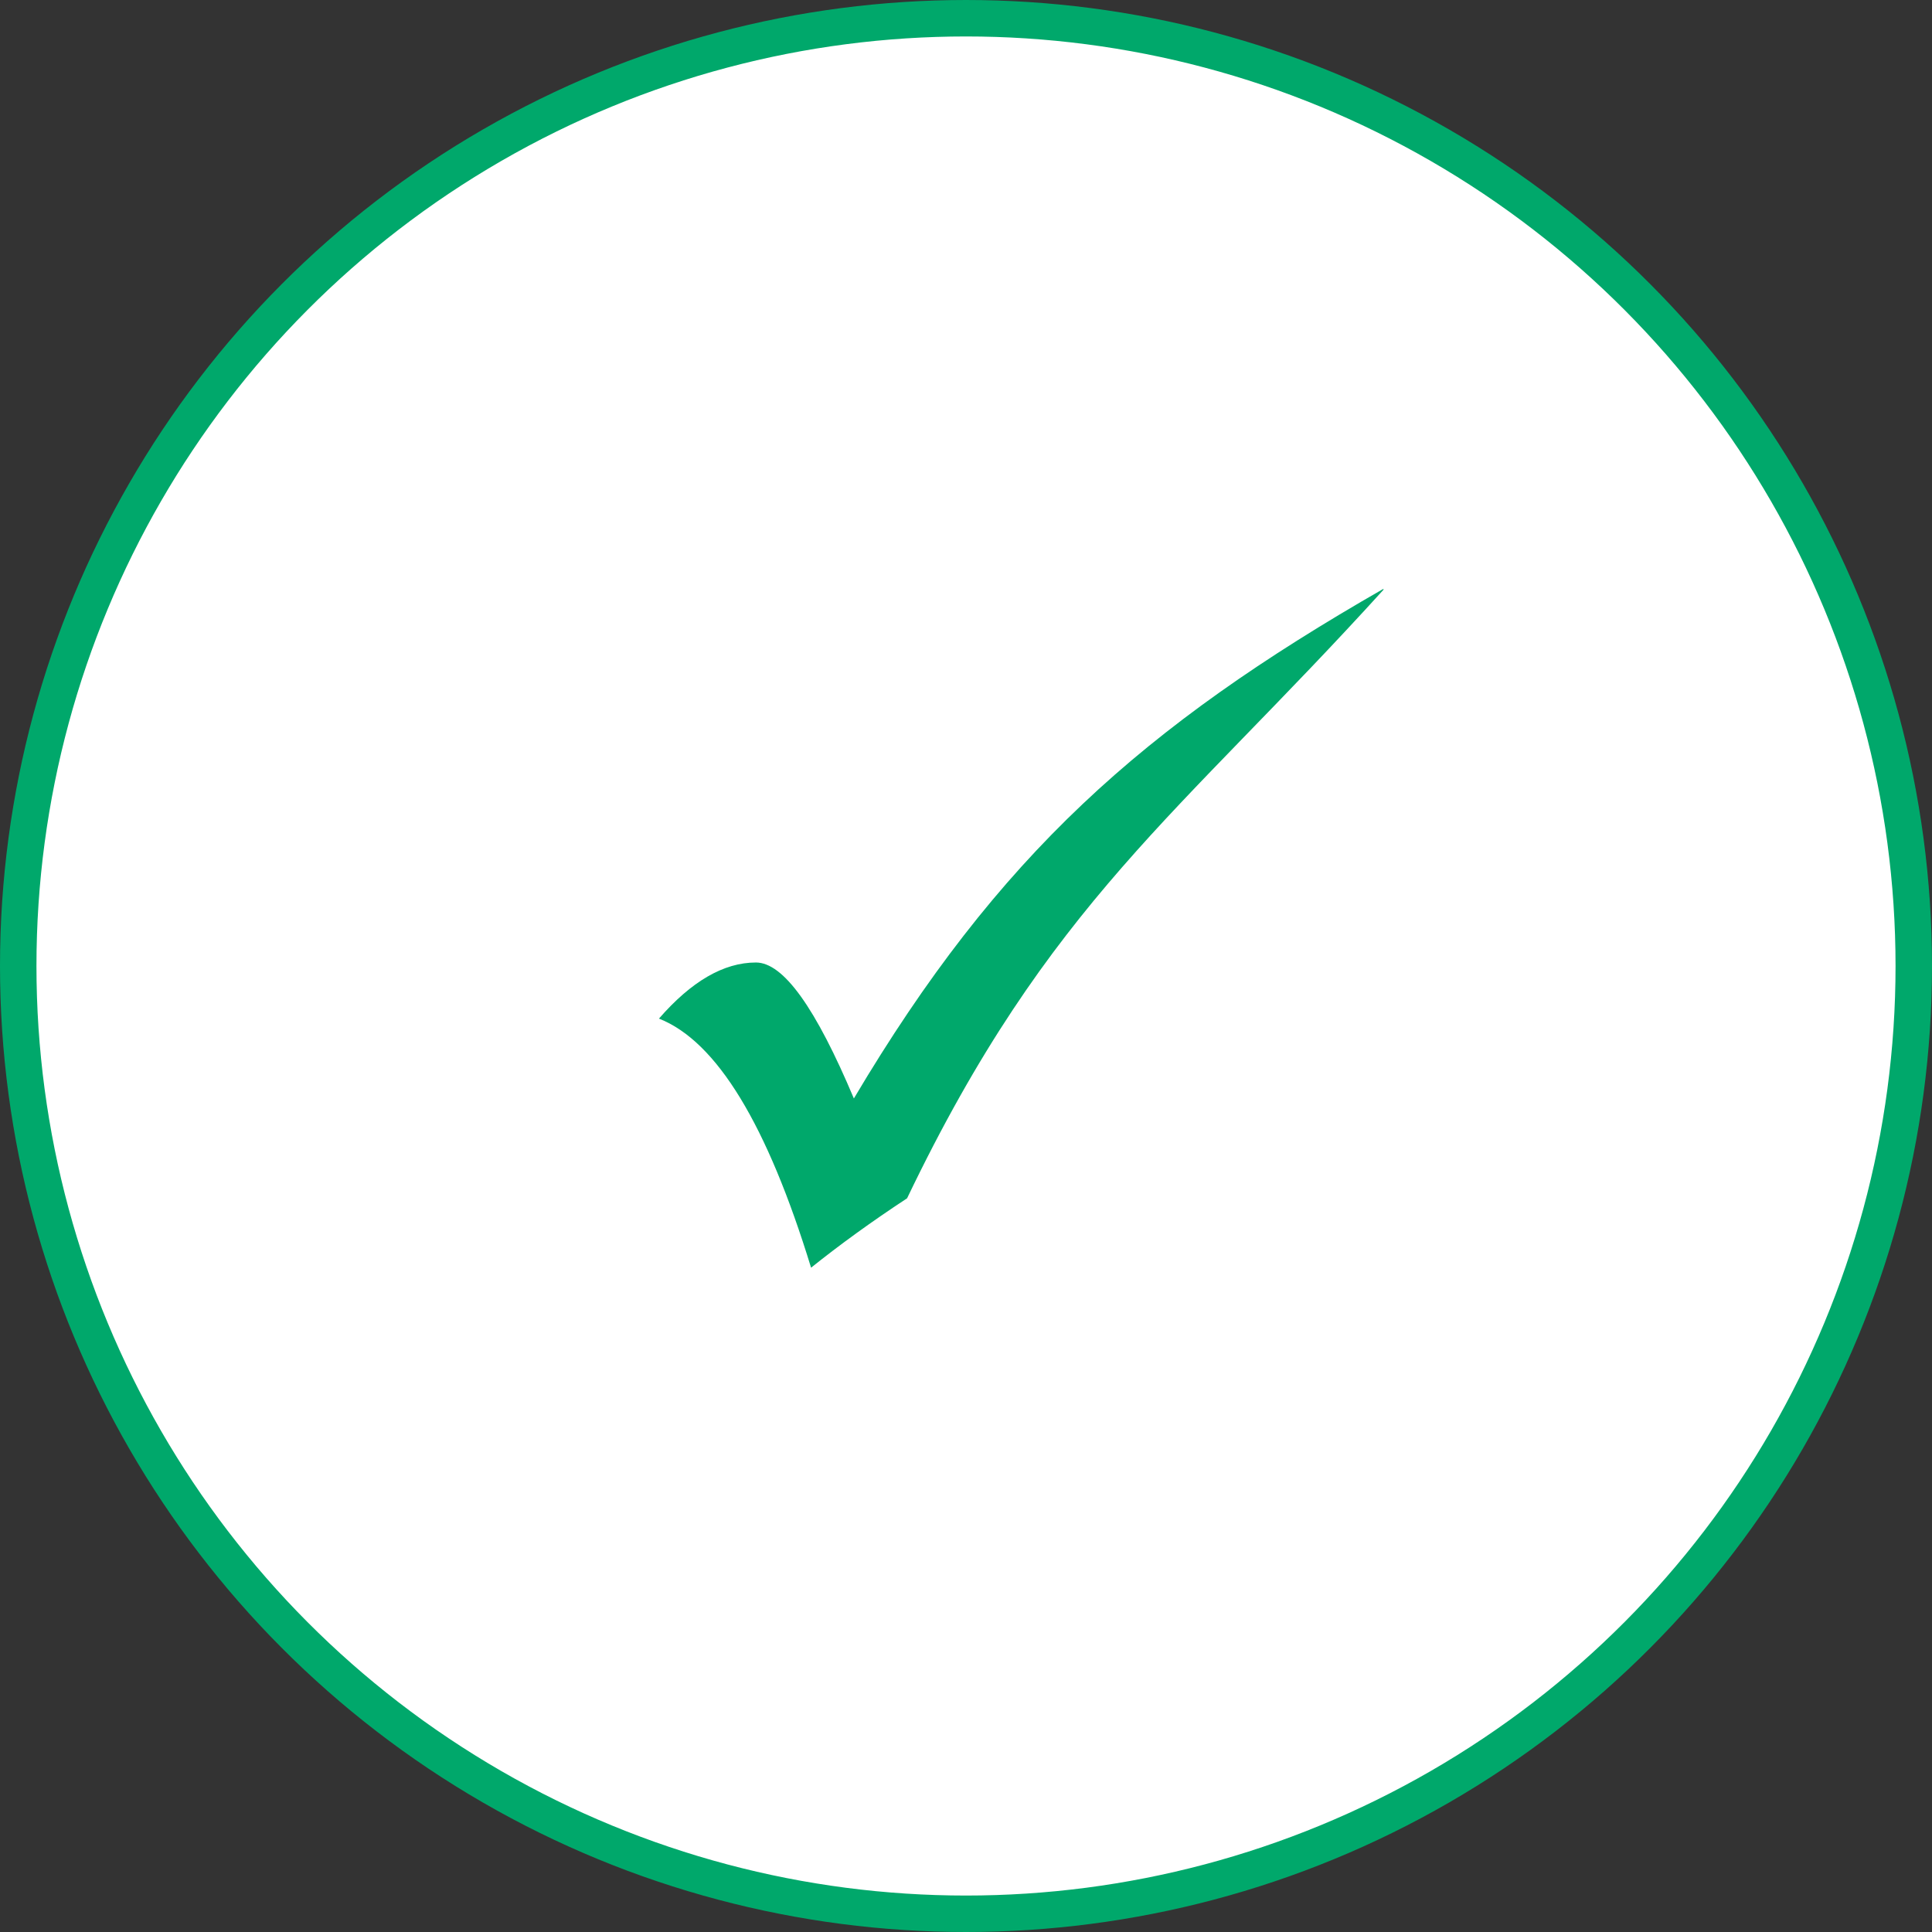
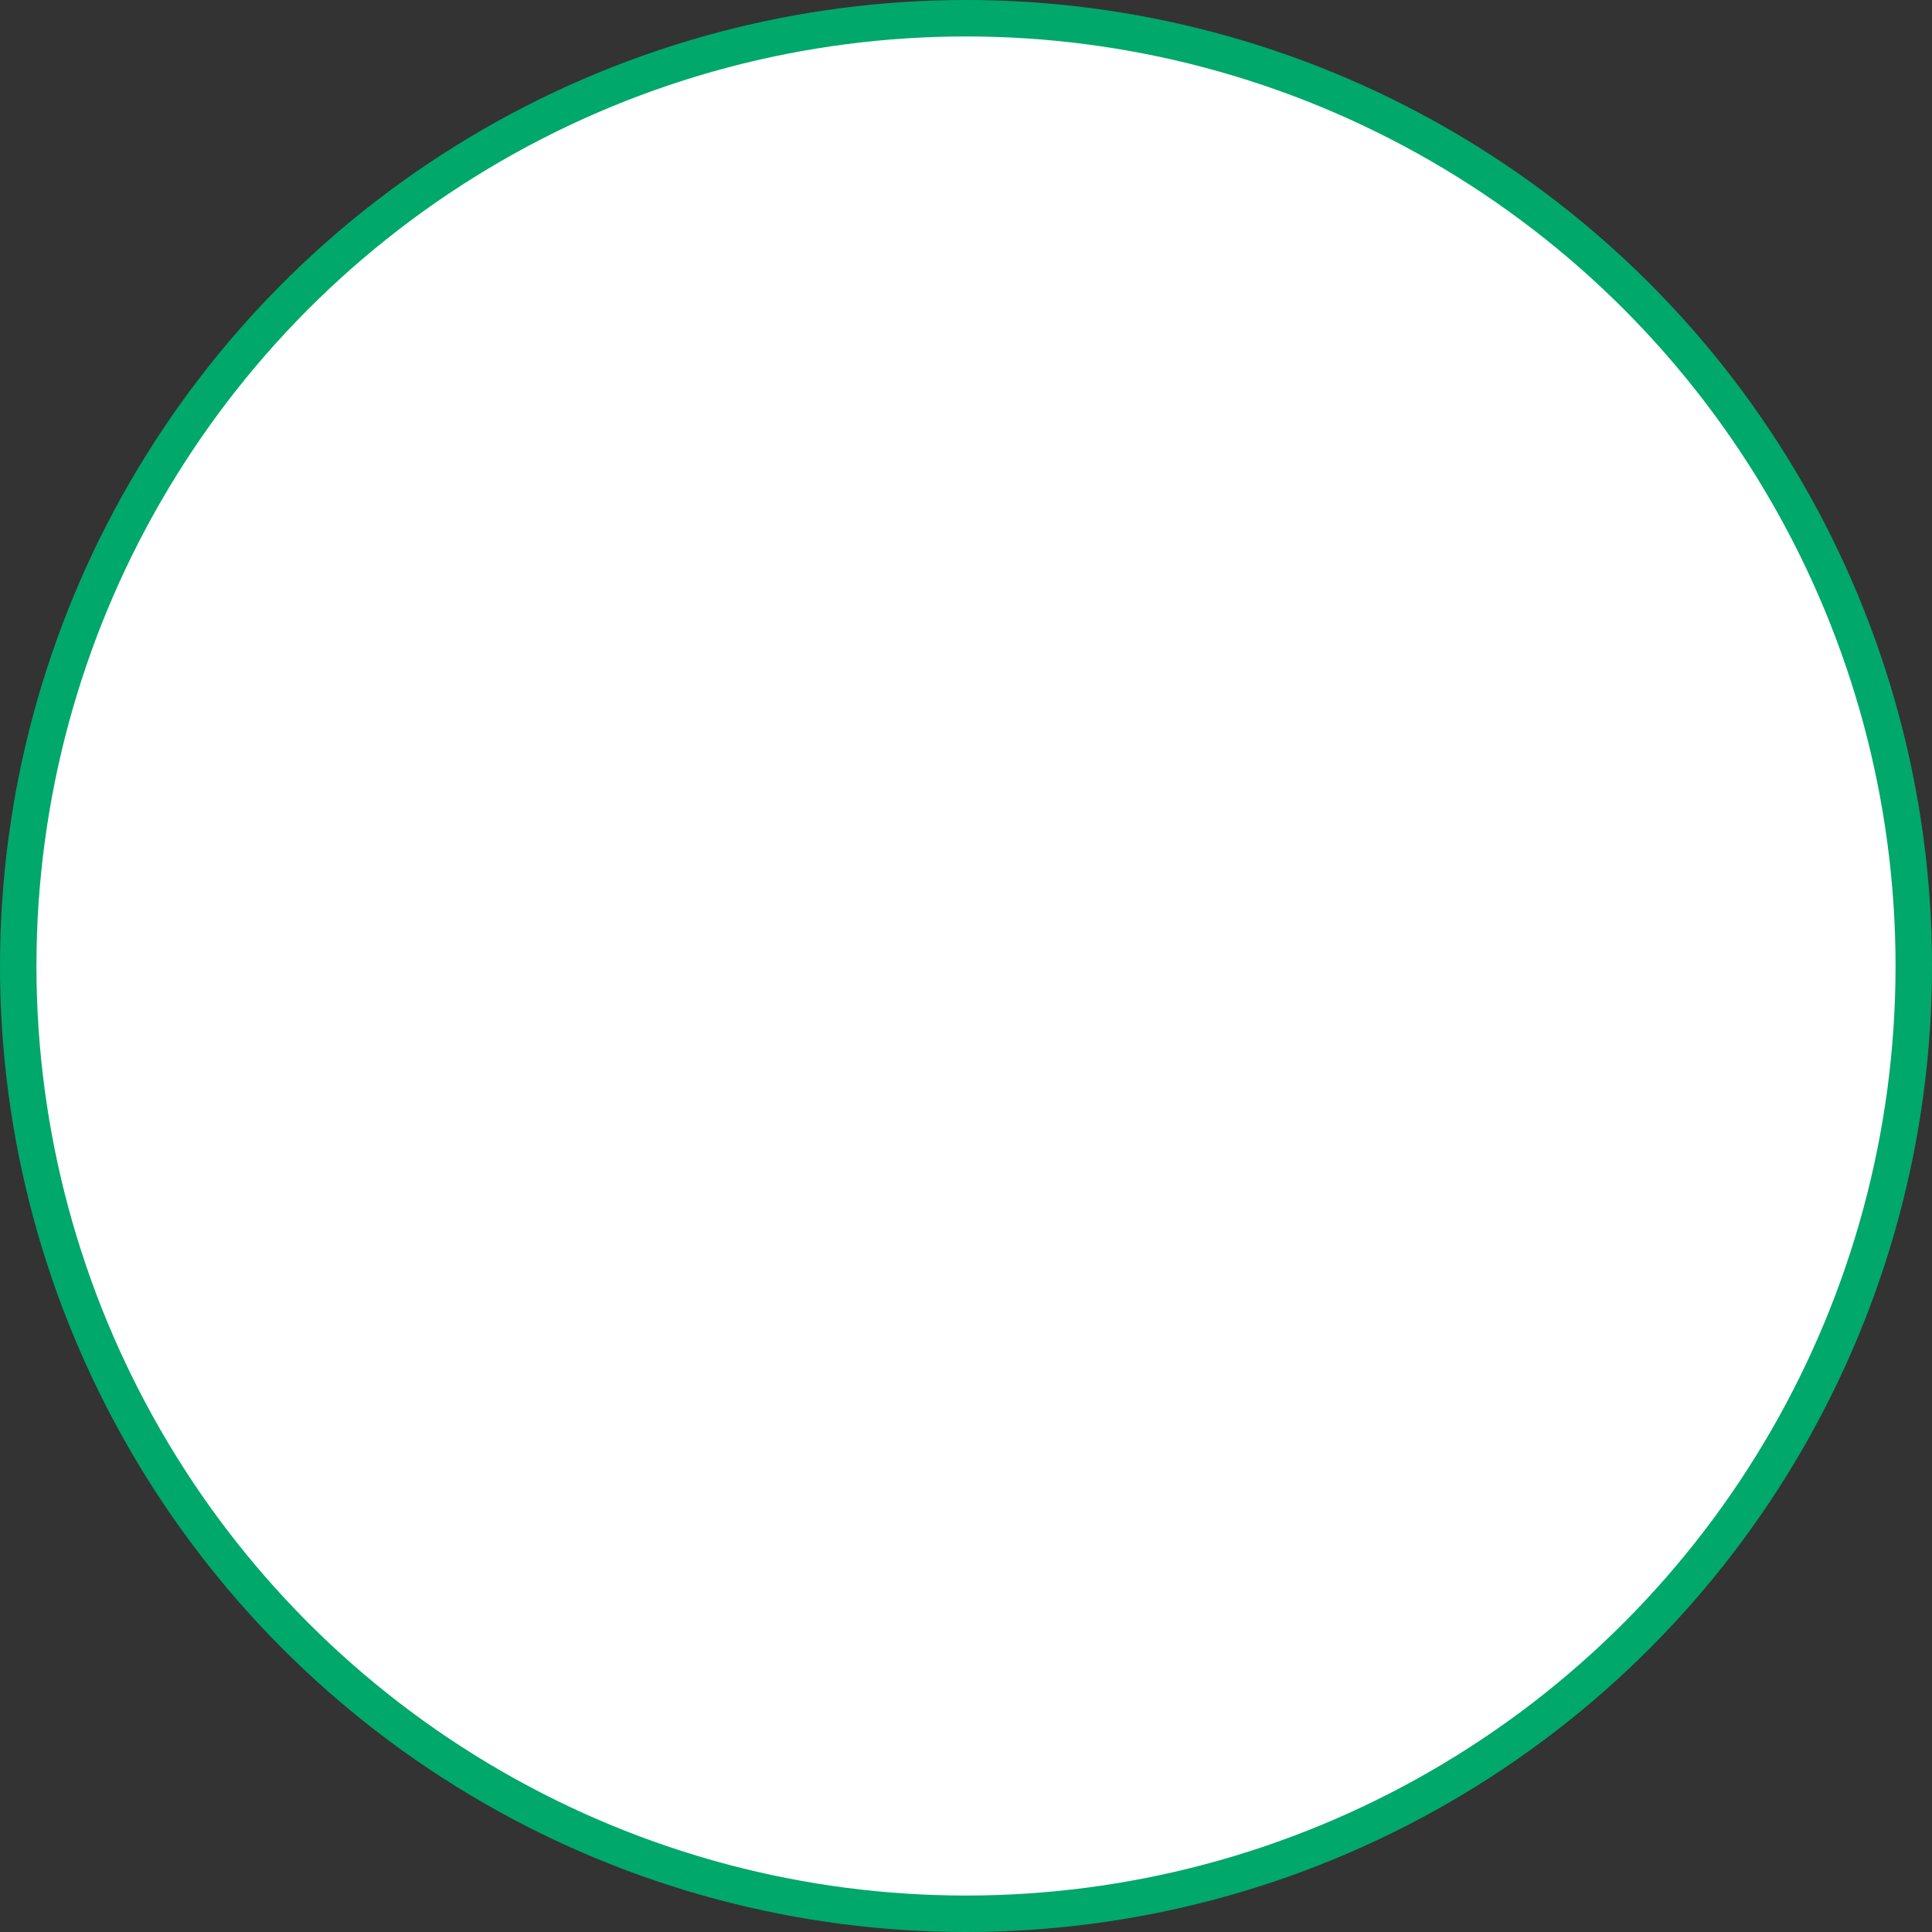
<svg xmlns="http://www.w3.org/2000/svg" width="53" height="53" viewBox="0 0 53 53" fill="none">
  <rect x="0" y="0" width="53" height="53" fill="#333333" stroke="none" />
  <g id="Group 48">
    <circle id="Ellipse 1" cx="26.5" cy="26.5" r="26" fill="white" stroke="#00A86B" />
    <g id="Group">
-       <path id="Vector" d="M37.952 16.179C32.344 22.361 28.771 24.761 24.884 32.872C23.893 33.524 23.032 34.15 22.25 34.776C21.05 30.864 19.668 28.569 18.077 27.943C18.963 26.925 19.85 26.404 20.737 26.404C21.494 26.404 22.38 27.656 23.424 30.134C27.388 23.456 31.353 19.935 37.952 16.153V16.179Z" fill="#00A86B" />
-     </g>
+       </g>
  </g>
</svg>